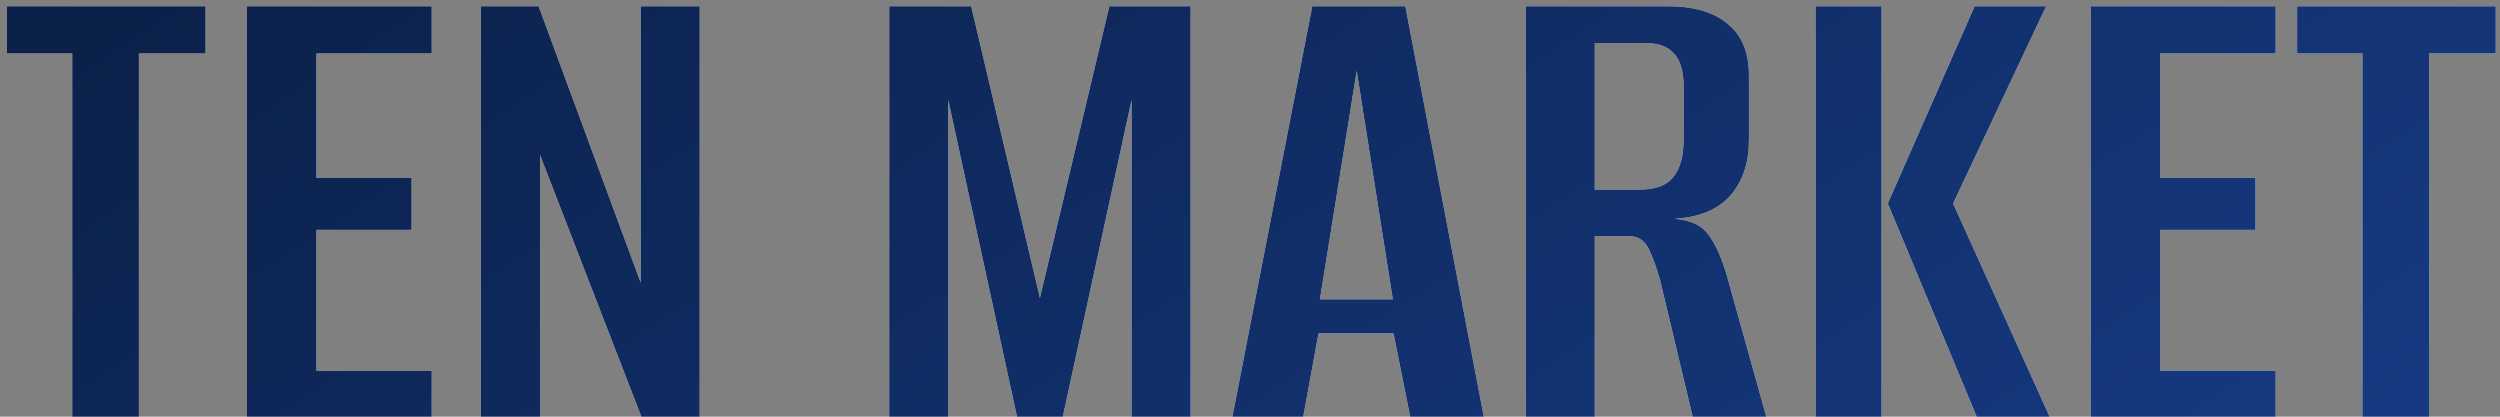
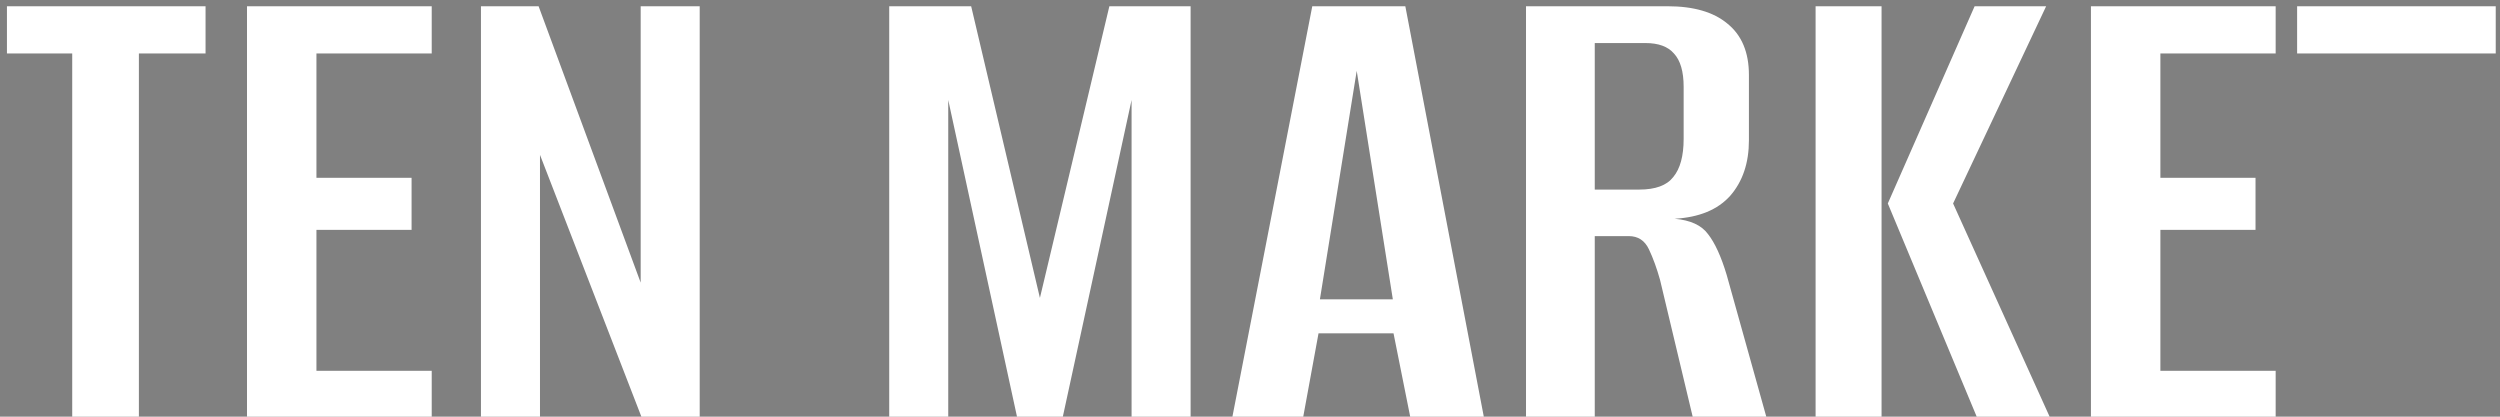
<svg xmlns="http://www.w3.org/2000/svg" width="144" height="24" viewBox="0 0 144 24" fill="none">
  <rect x="0" y="0" width="144" height="24" fill="#808080" stroke="none" />
-   <path d="M4.16 24V3.08H0.4V0.36H11.84V3.08H8V24H4.16ZM14.227 24V0.36H24.867V3.08H18.227V10.24H23.707V13.24H18.227V21.36H24.867V24H14.227ZM27.703 24V0.36H31.023L36.903 16.28V0.36H40.303V24H36.943L31.103 8.92V24H27.703ZM51.219 24V0.36H55.939L59.899 17.16L63.899 0.36H68.579V24H65.179V5.76L61.219 24H58.579L54.619 5.76V24H51.219ZM70.987 24L75.587 0.36H80.947L85.467 24H81.227L80.267 19.2H75.947L75.067 24H70.987ZM76.027 17.24H80.227L78.147 4.08L76.027 17.24ZM87.898 24V0.36H96.058C97.552 0.36 98.698 0.693 99.498 1.36C100.325 2.027 100.738 3.013 100.738 4.32V8.08C100.738 9.387 100.378 10.453 99.658 11.28C98.938 12.08 97.872 12.52 96.458 12.6C97.365 12.68 98.005 12.973 98.378 13.48C98.778 13.987 99.138 14.773 99.458 15.84L101.738 24H97.498L95.618 16.12C95.432 15.453 95.218 14.867 94.978 14.36C94.738 13.853 94.352 13.6 93.818 13.6H91.858V24H87.898ZM91.858 10.92H94.418C95.352 10.92 96.005 10.68 96.378 10.2C96.778 9.72 96.978 8.987 96.978 8V5C96.978 4.12 96.792 3.48 96.418 3.08C96.072 2.68 95.525 2.48 94.778 2.48H91.858V10.92ZM113.858 24L108.738 11.72L113.738 0.36H117.858L112.498 11.72L118.058 24H113.858ZM104.578 24V0.36H108.378V24H104.578ZM120.438 24V0.36H131.078V3.08H124.438V10.24H129.918V13.24H124.438V21.36H131.078V24H120.438ZM136.074 24V3.08H132.314V0.36H143.754V3.08H139.914V24H136.074Z" fill="white" />
-   <path d="M4.16 24V3.08H0.4V0.36H11.84V3.08H8V24H4.16ZM14.227 24V0.36H24.867V3.08H18.227V10.24H23.707V13.24H18.227V21.36H24.867V24H14.227ZM27.703 24V0.36H31.023L36.903 16.28V0.36H40.303V24H36.943L31.103 8.92V24H27.703ZM51.219 24V0.36H55.939L59.899 17.16L63.899 0.36H68.579V24H65.179V5.76L61.219 24H58.579L54.619 5.76V24H51.219ZM70.987 24L75.587 0.36H80.947L85.467 24H81.227L80.267 19.2H75.947L75.067 24H70.987ZM76.027 17.24H80.227L78.147 4.08L76.027 17.24ZM87.898 24V0.36H96.058C97.552 0.36 98.698 0.693 99.498 1.36C100.325 2.027 100.738 3.013 100.738 4.32V8.08C100.738 9.387 100.378 10.453 99.658 11.28C98.938 12.08 97.872 12.52 96.458 12.6C97.365 12.68 98.005 12.973 98.378 13.48C98.778 13.987 99.138 14.773 99.458 15.84L101.738 24H97.498L95.618 16.12C95.432 15.453 95.218 14.867 94.978 14.36C94.738 13.853 94.352 13.6 93.818 13.6H91.858V24H87.898ZM91.858 10.92H94.418C95.352 10.92 96.005 10.68 96.378 10.2C96.778 9.72 96.978 8.987 96.978 8V5C96.978 4.12 96.792 3.48 96.418 3.08C96.072 2.68 95.525 2.48 94.778 2.48H91.858V10.92ZM113.858 24L108.738 11.72L113.738 0.36H117.858L112.498 11.72L118.058 24H113.858ZM104.578 24V0.36H108.378V24H104.578ZM120.438 24V0.36H131.078V3.08H124.438V10.24H129.918V13.24H124.438V21.36H131.078V24H120.438ZM136.074 24V3.08H132.314V0.36H143.754V3.08H139.914V24H136.074Z" fill="url(#paint0_linear_3924_1402)" />
+   <path d="M4.16 24V3.08H0.4V0.36H11.84V3.08H8V24H4.16ZM14.227 24V0.36H24.867V3.08H18.227V10.24H23.707V13.24H18.227V21.36H24.867V24H14.227ZM27.703 24V0.36H31.023L36.903 16.28V0.36H40.303V24H36.943L31.103 8.92V24H27.703ZM51.219 24V0.36H55.939L59.899 17.16L63.899 0.36H68.579V24H65.179V5.76L61.219 24H58.579L54.619 5.76V24H51.219ZM70.987 24L75.587 0.36H80.947L85.467 24H81.227L80.267 19.2H75.947L75.067 24H70.987ZM76.027 17.24H80.227L78.147 4.08L76.027 17.24ZM87.898 24V0.36H96.058C97.552 0.36 98.698 0.693 99.498 1.36C100.325 2.027 100.738 3.013 100.738 4.32V8.08C100.738 9.387 100.378 10.453 99.658 11.28C98.938 12.08 97.872 12.52 96.458 12.6C97.365 12.68 98.005 12.973 98.378 13.48C98.778 13.987 99.138 14.773 99.458 15.84L101.738 24H97.498L95.618 16.12C95.432 15.453 95.218 14.867 94.978 14.36C94.738 13.853 94.352 13.6 93.818 13.6H91.858V24H87.898ZM91.858 10.92H94.418C95.352 10.92 96.005 10.68 96.378 10.2C96.778 9.72 96.978 8.987 96.978 8V5C96.978 4.12 96.792 3.48 96.418 3.08C96.072 2.68 95.525 2.48 94.778 2.48H91.858V10.92ZM113.858 24L108.738 11.72L113.738 0.36H117.858L112.498 11.72L118.058 24H113.858ZM104.578 24V0.36H108.378V24H104.578ZM120.438 24V0.36H131.078V3.08H124.438V10.24H129.918V13.24H124.438V21.36H131.078V24H120.438ZM136.074 24V3.08H132.314V0.36H143.754V3.08H139.914H136.074Z" fill="white" />
  <defs>
    <linearGradient id="paint0_linear_3924_1402" x1="0" y1="-8" x2="61.76" y2="86.437" gradientUnits="userSpaceOnUse">
      <stop stop-color="#0A1E43" />
      <stop offset="1" stop-color="#173C88" />
    </linearGradient>
  </defs>
</svg>